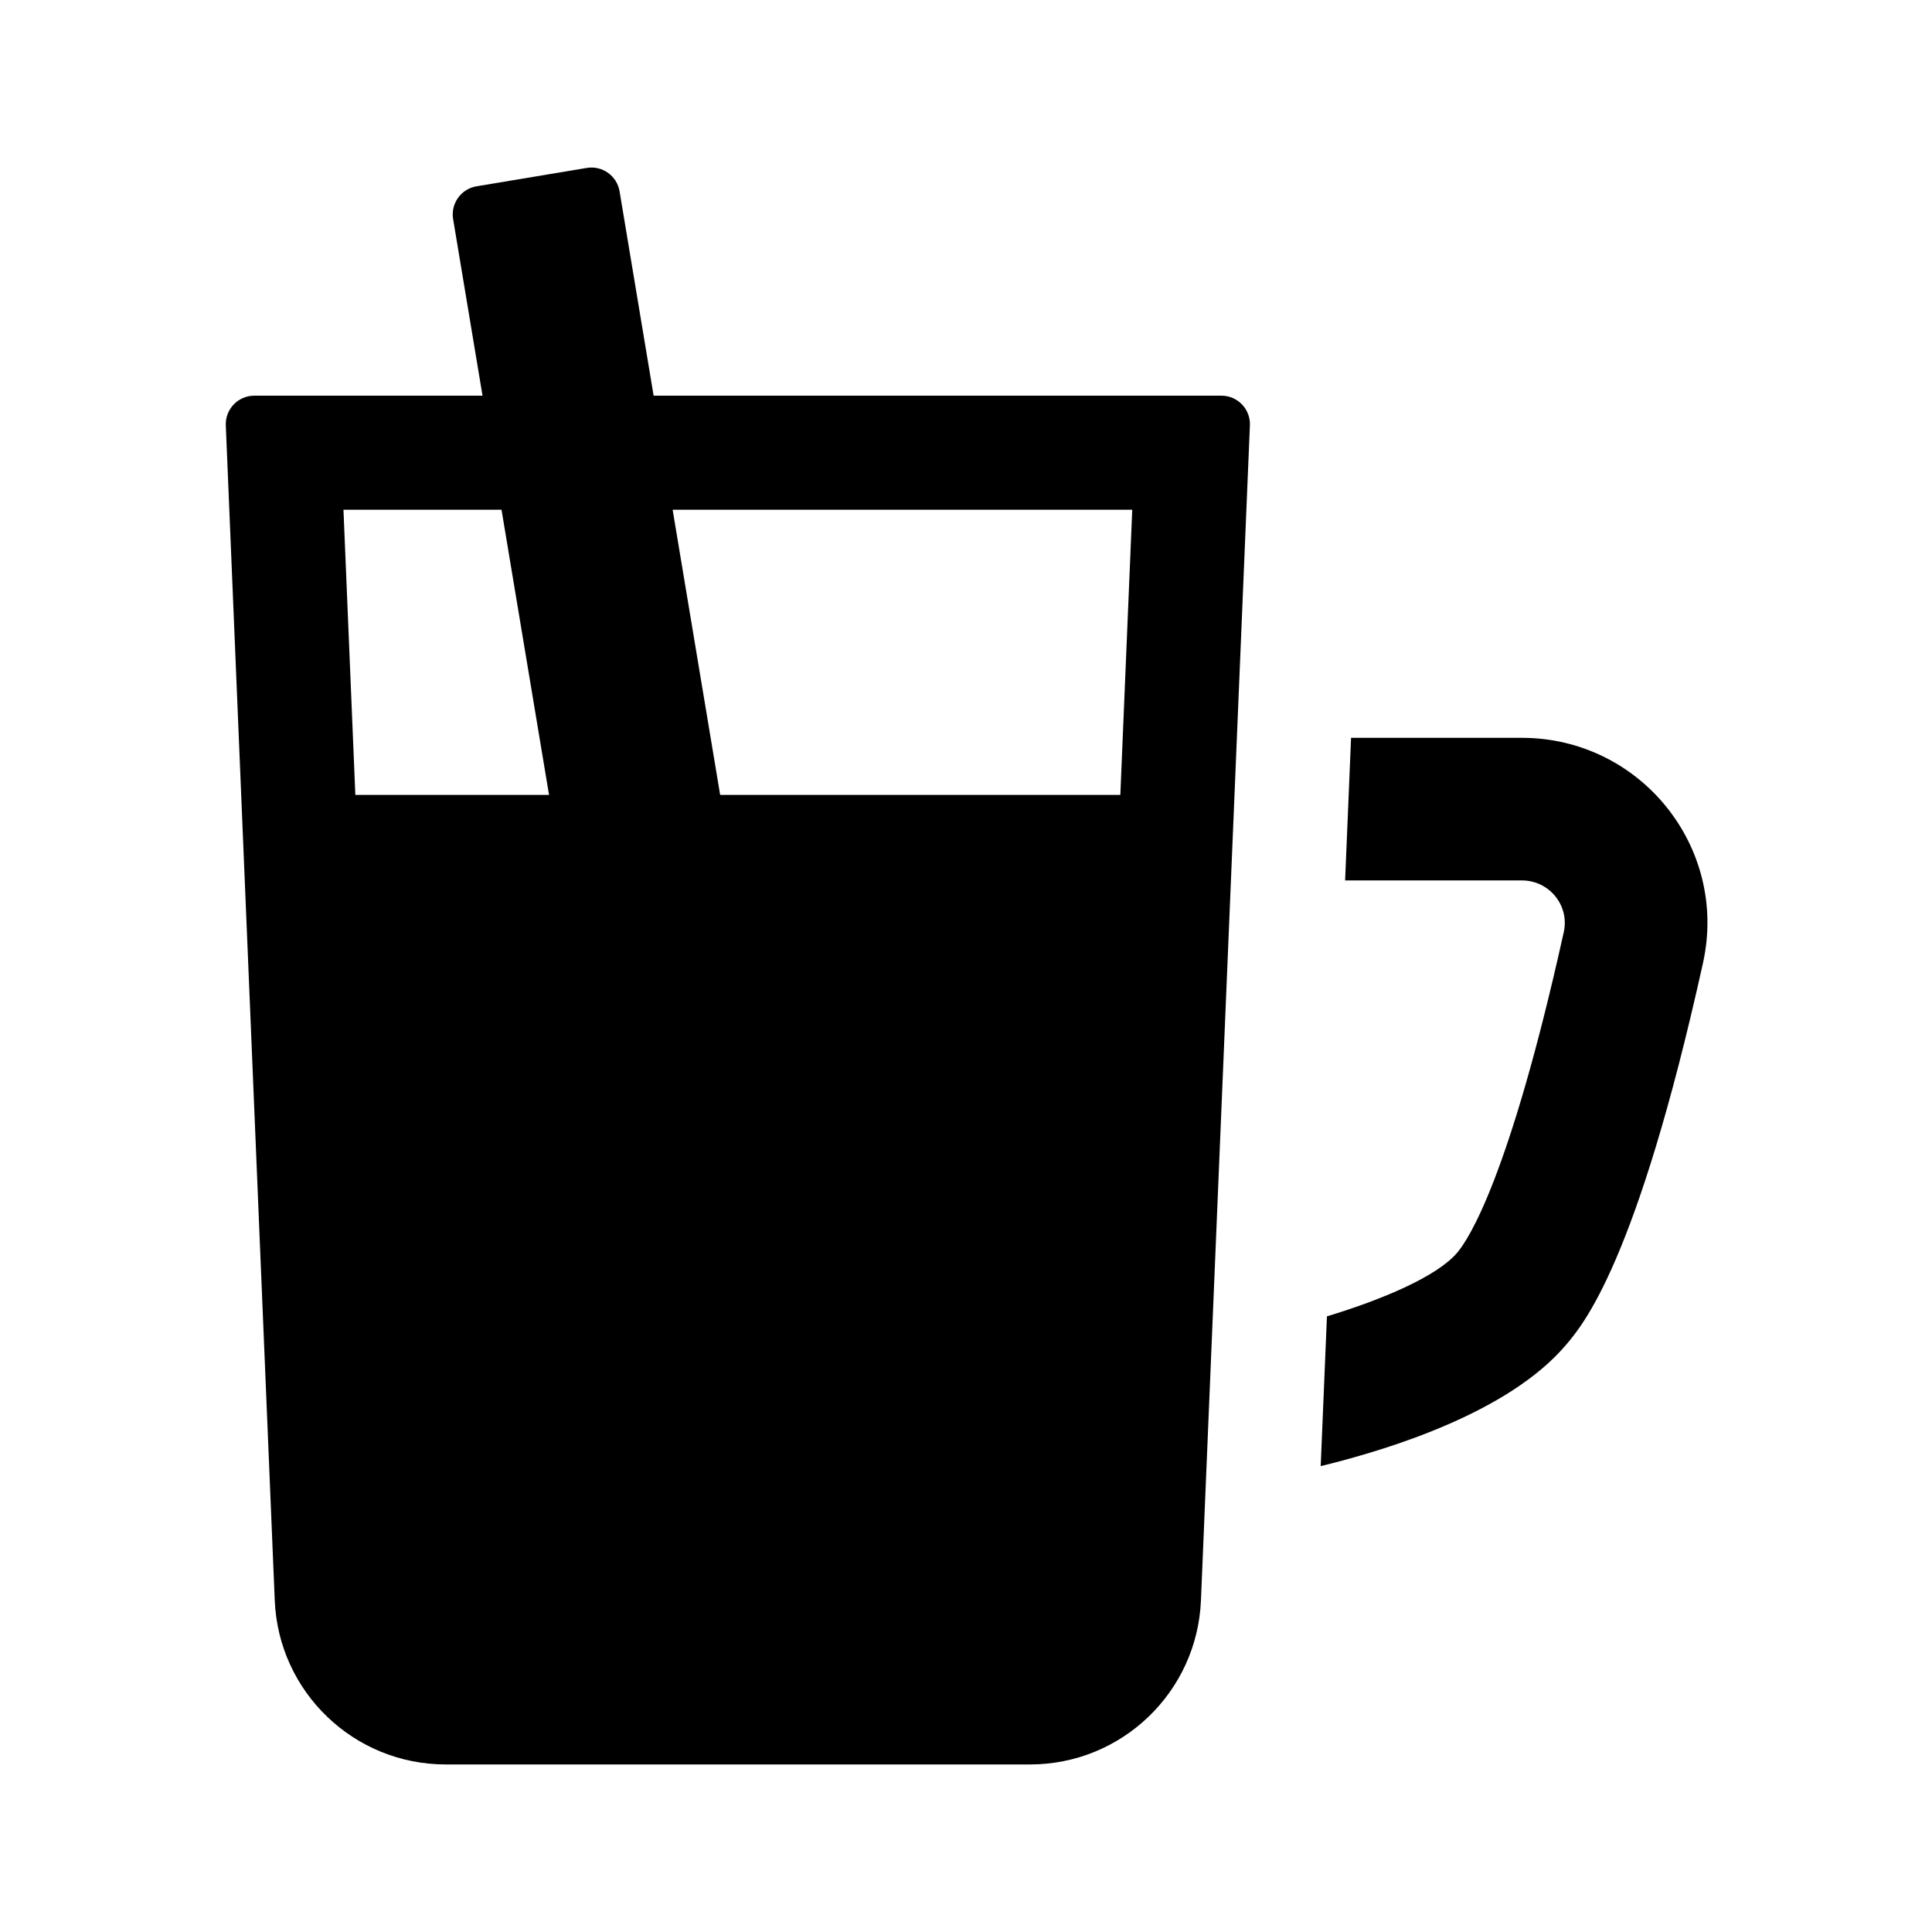
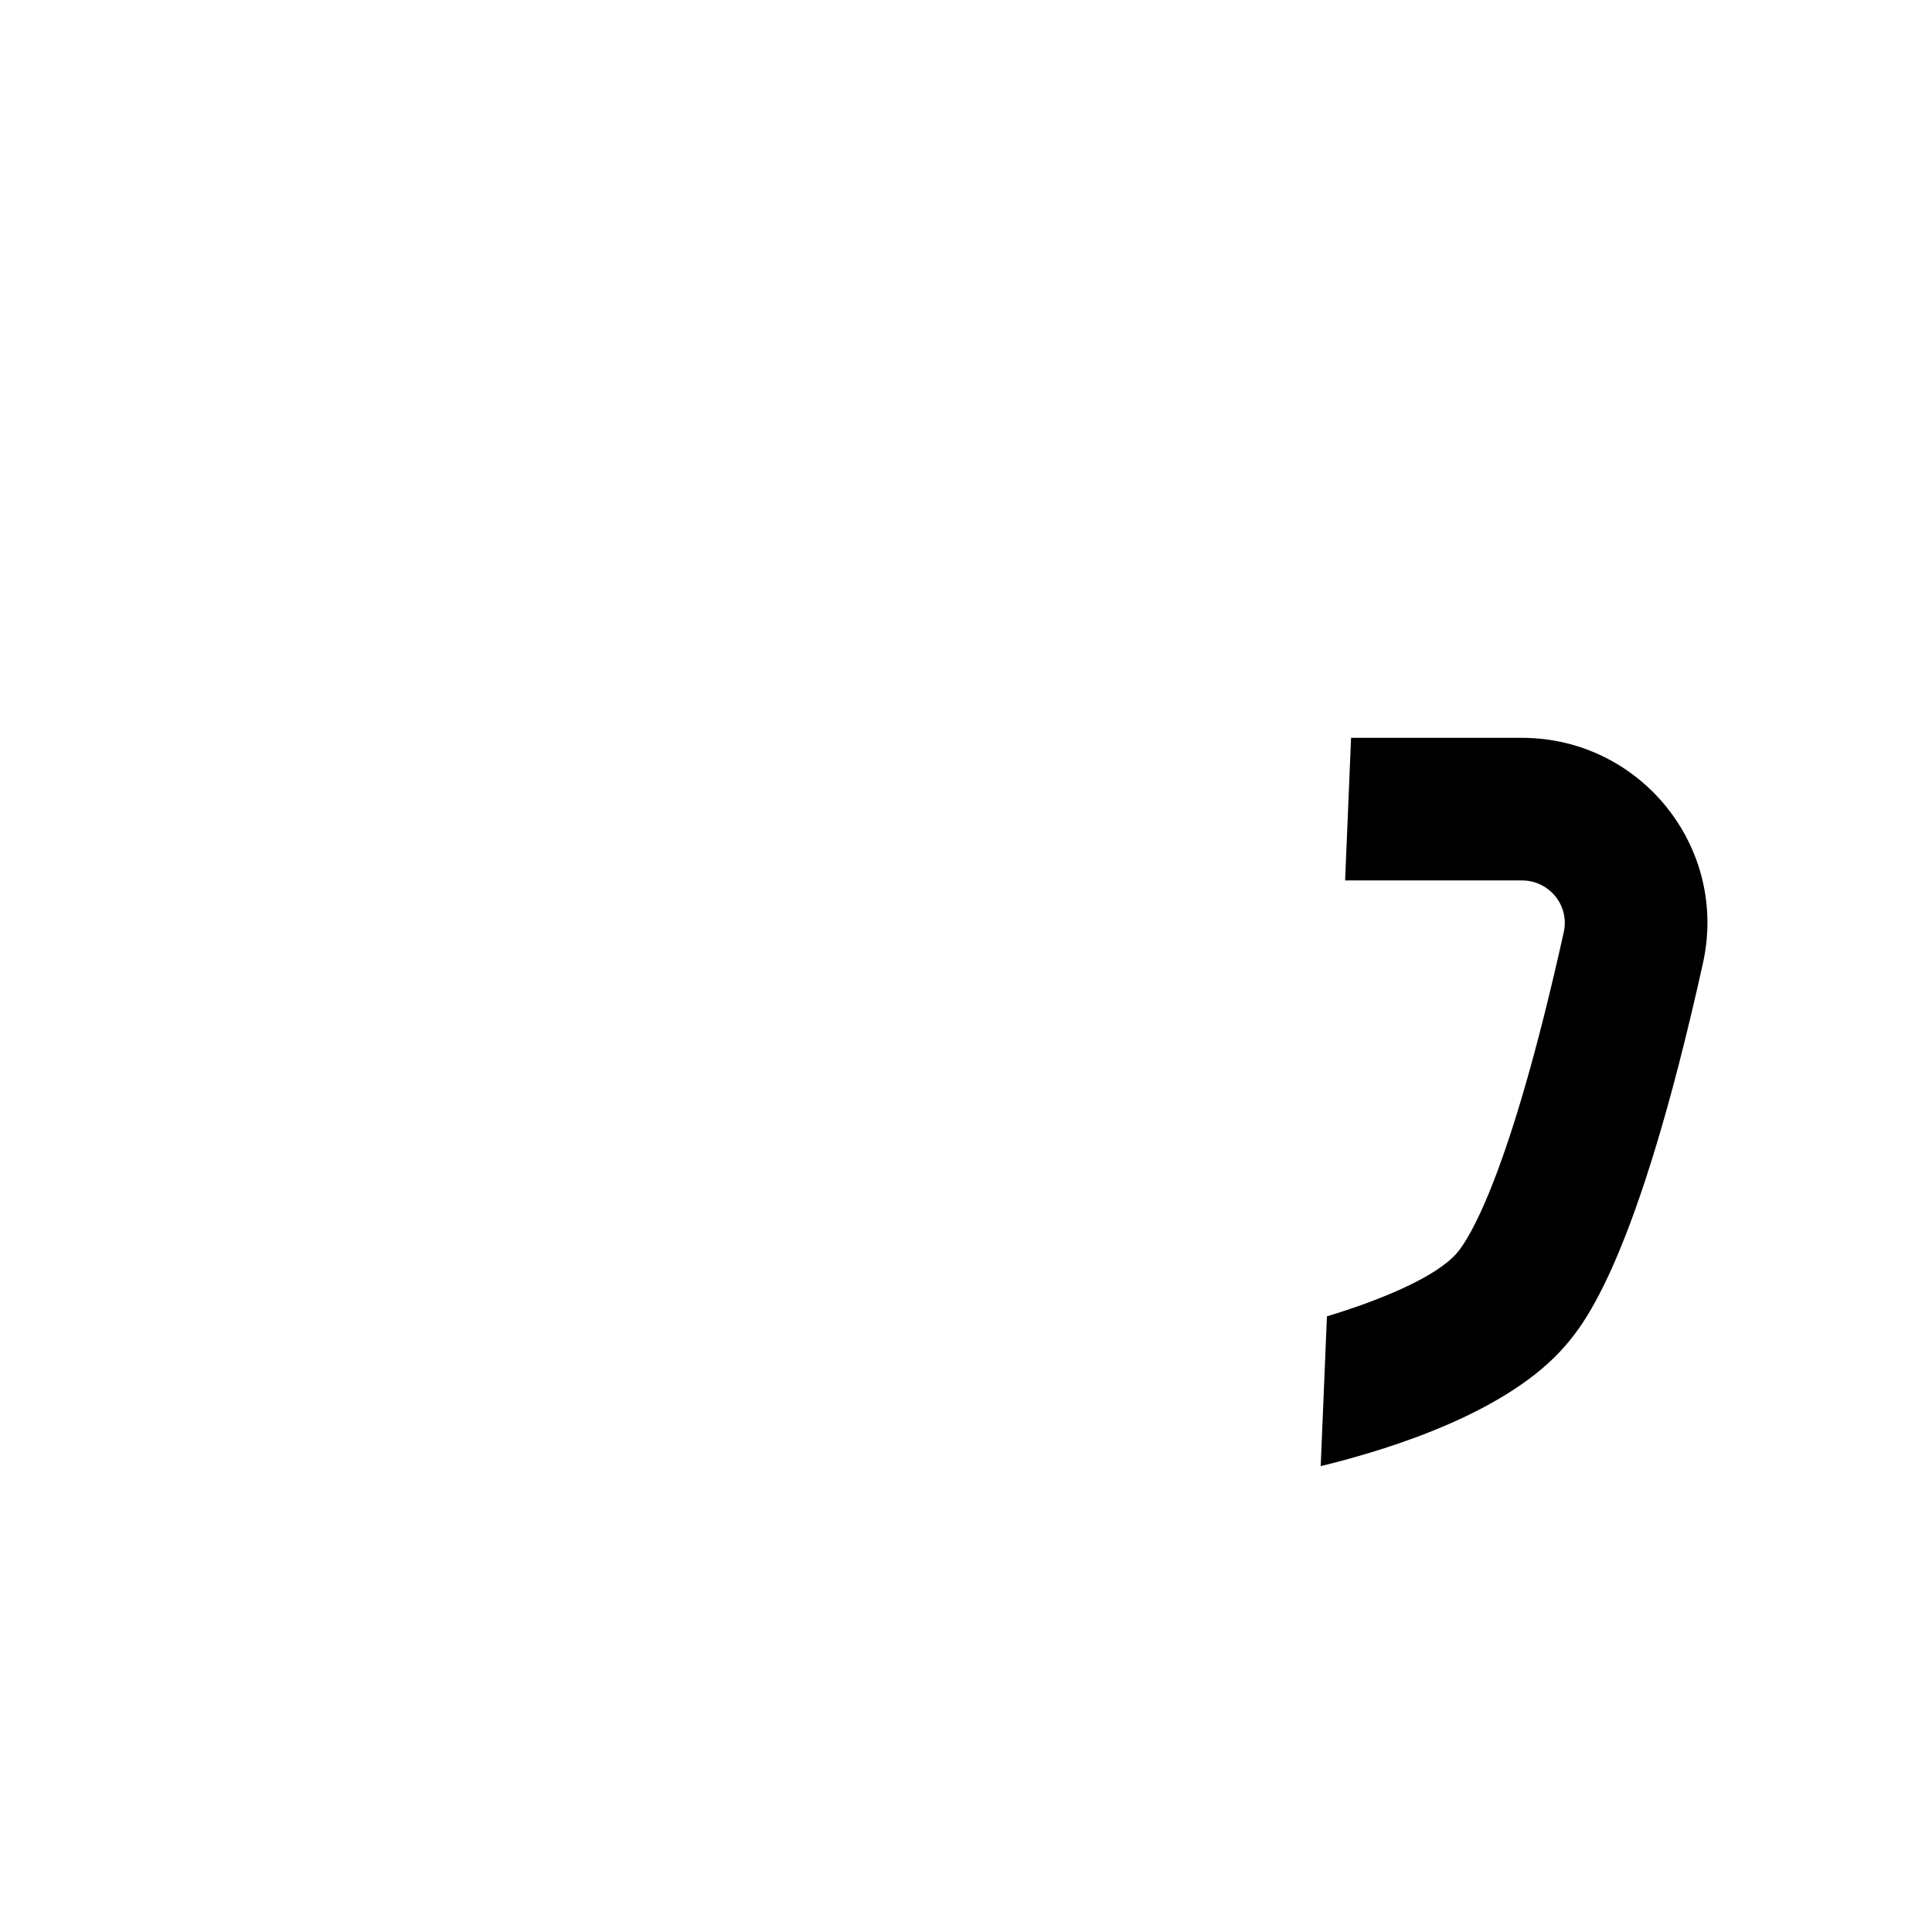
<svg xmlns="http://www.w3.org/2000/svg" fill="#000000" width="800px" height="800px" version="1.1" viewBox="144 144 512 512">
  <g>
-     <path d="m467.69 248.86h-150.47l-9.023-54.145c-0.684-4.117-4.578-6.898-8.695-6.211l-29.207 4.867c-4.117 0.684-6.898 4.578-6.211 8.695l7.793 46.793h-60.484c-4.297 0-7.727 3.578-7.551 7.871l12.973 311.41c1.012 24.289 21 43.457 45.309 43.457h154.84c24.309 0 44.289-19.172 45.301-43.457l12.973-311.41c0.184-4.293-3.246-7.871-7.543-7.871zm-229.52 105.8-3.148-75.57h41.887l12.594 75.57zm202.73 0h-106.05l-12.594-75.57h121.8z" />
    <path d="m595.32 399.16c-17.574 79.355-31.77 95.945-36.434 101.39-14.953 17.488-45.648 27.305-64.887 31.988l1.652-39.691c14.555-4.414 29.078-10.496 34.512-16.859 2.988-3.492 13.844-19.926 28.258-84.996 1.551-7.039-3.856-13.672-11.109-13.672h-46.844l1.578-37.785h45.273c31.371 0.004 54.77 28.961 48 59.625z" />
  </g>
</svg>